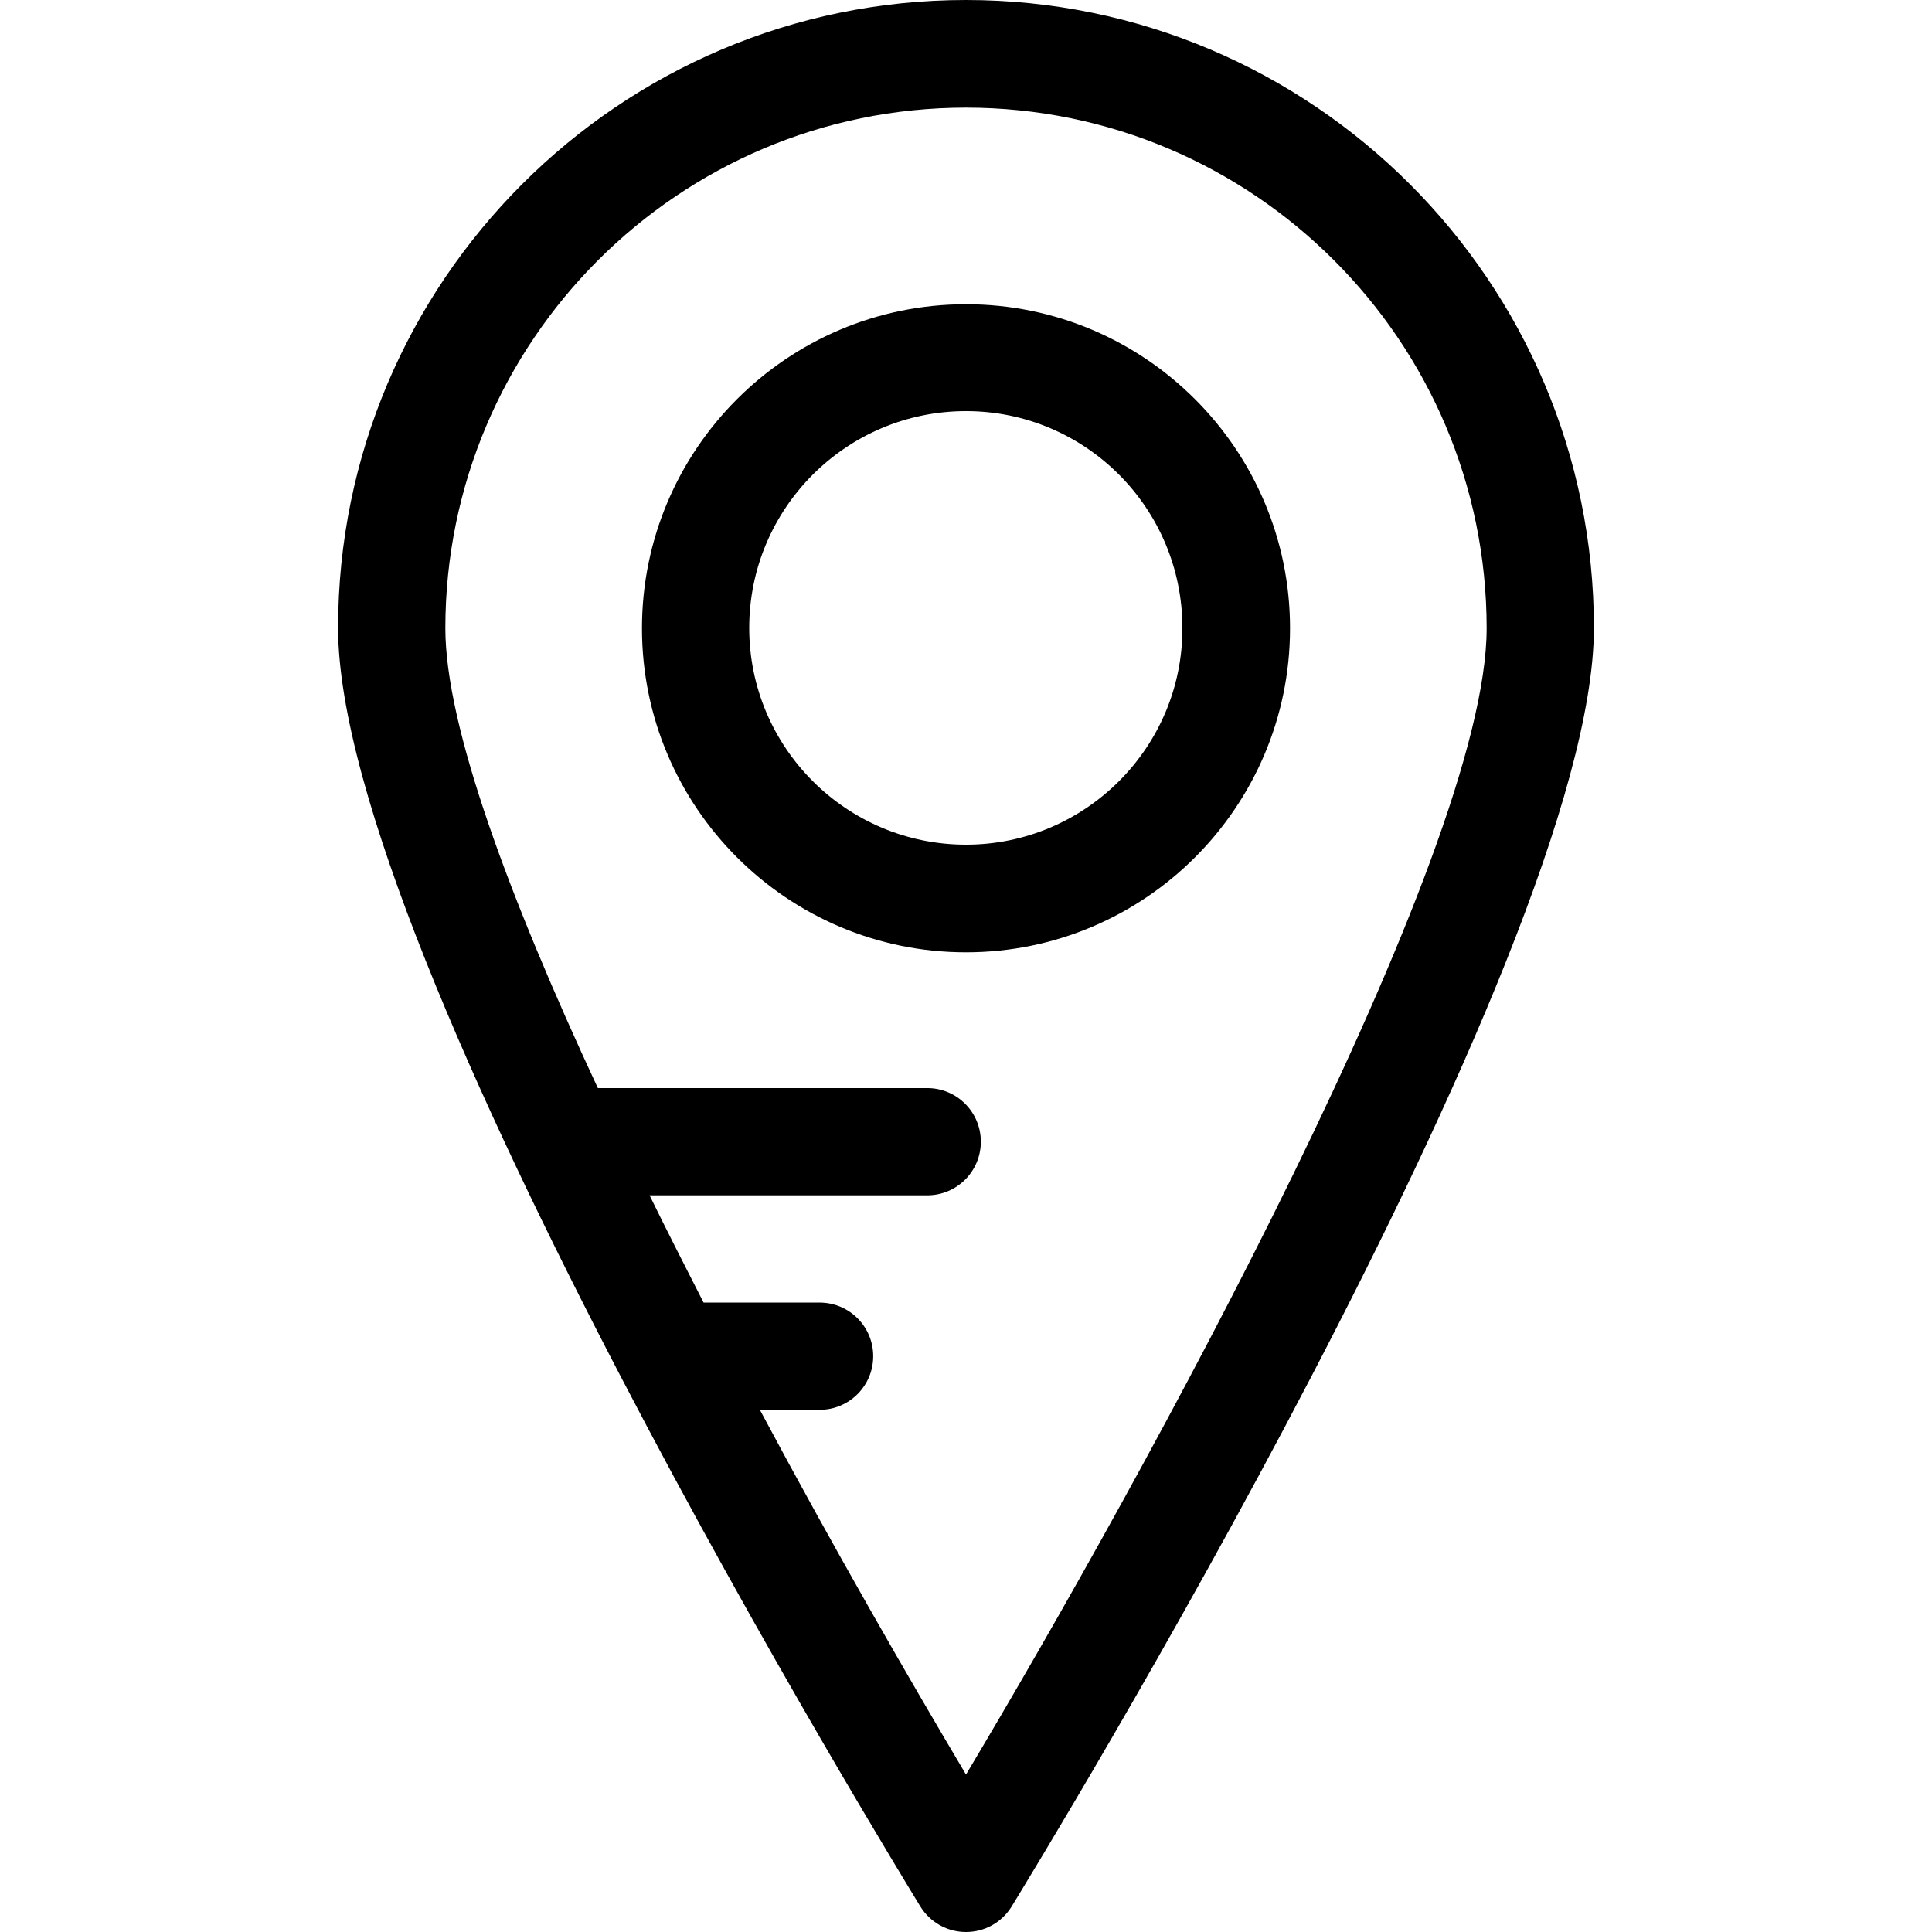
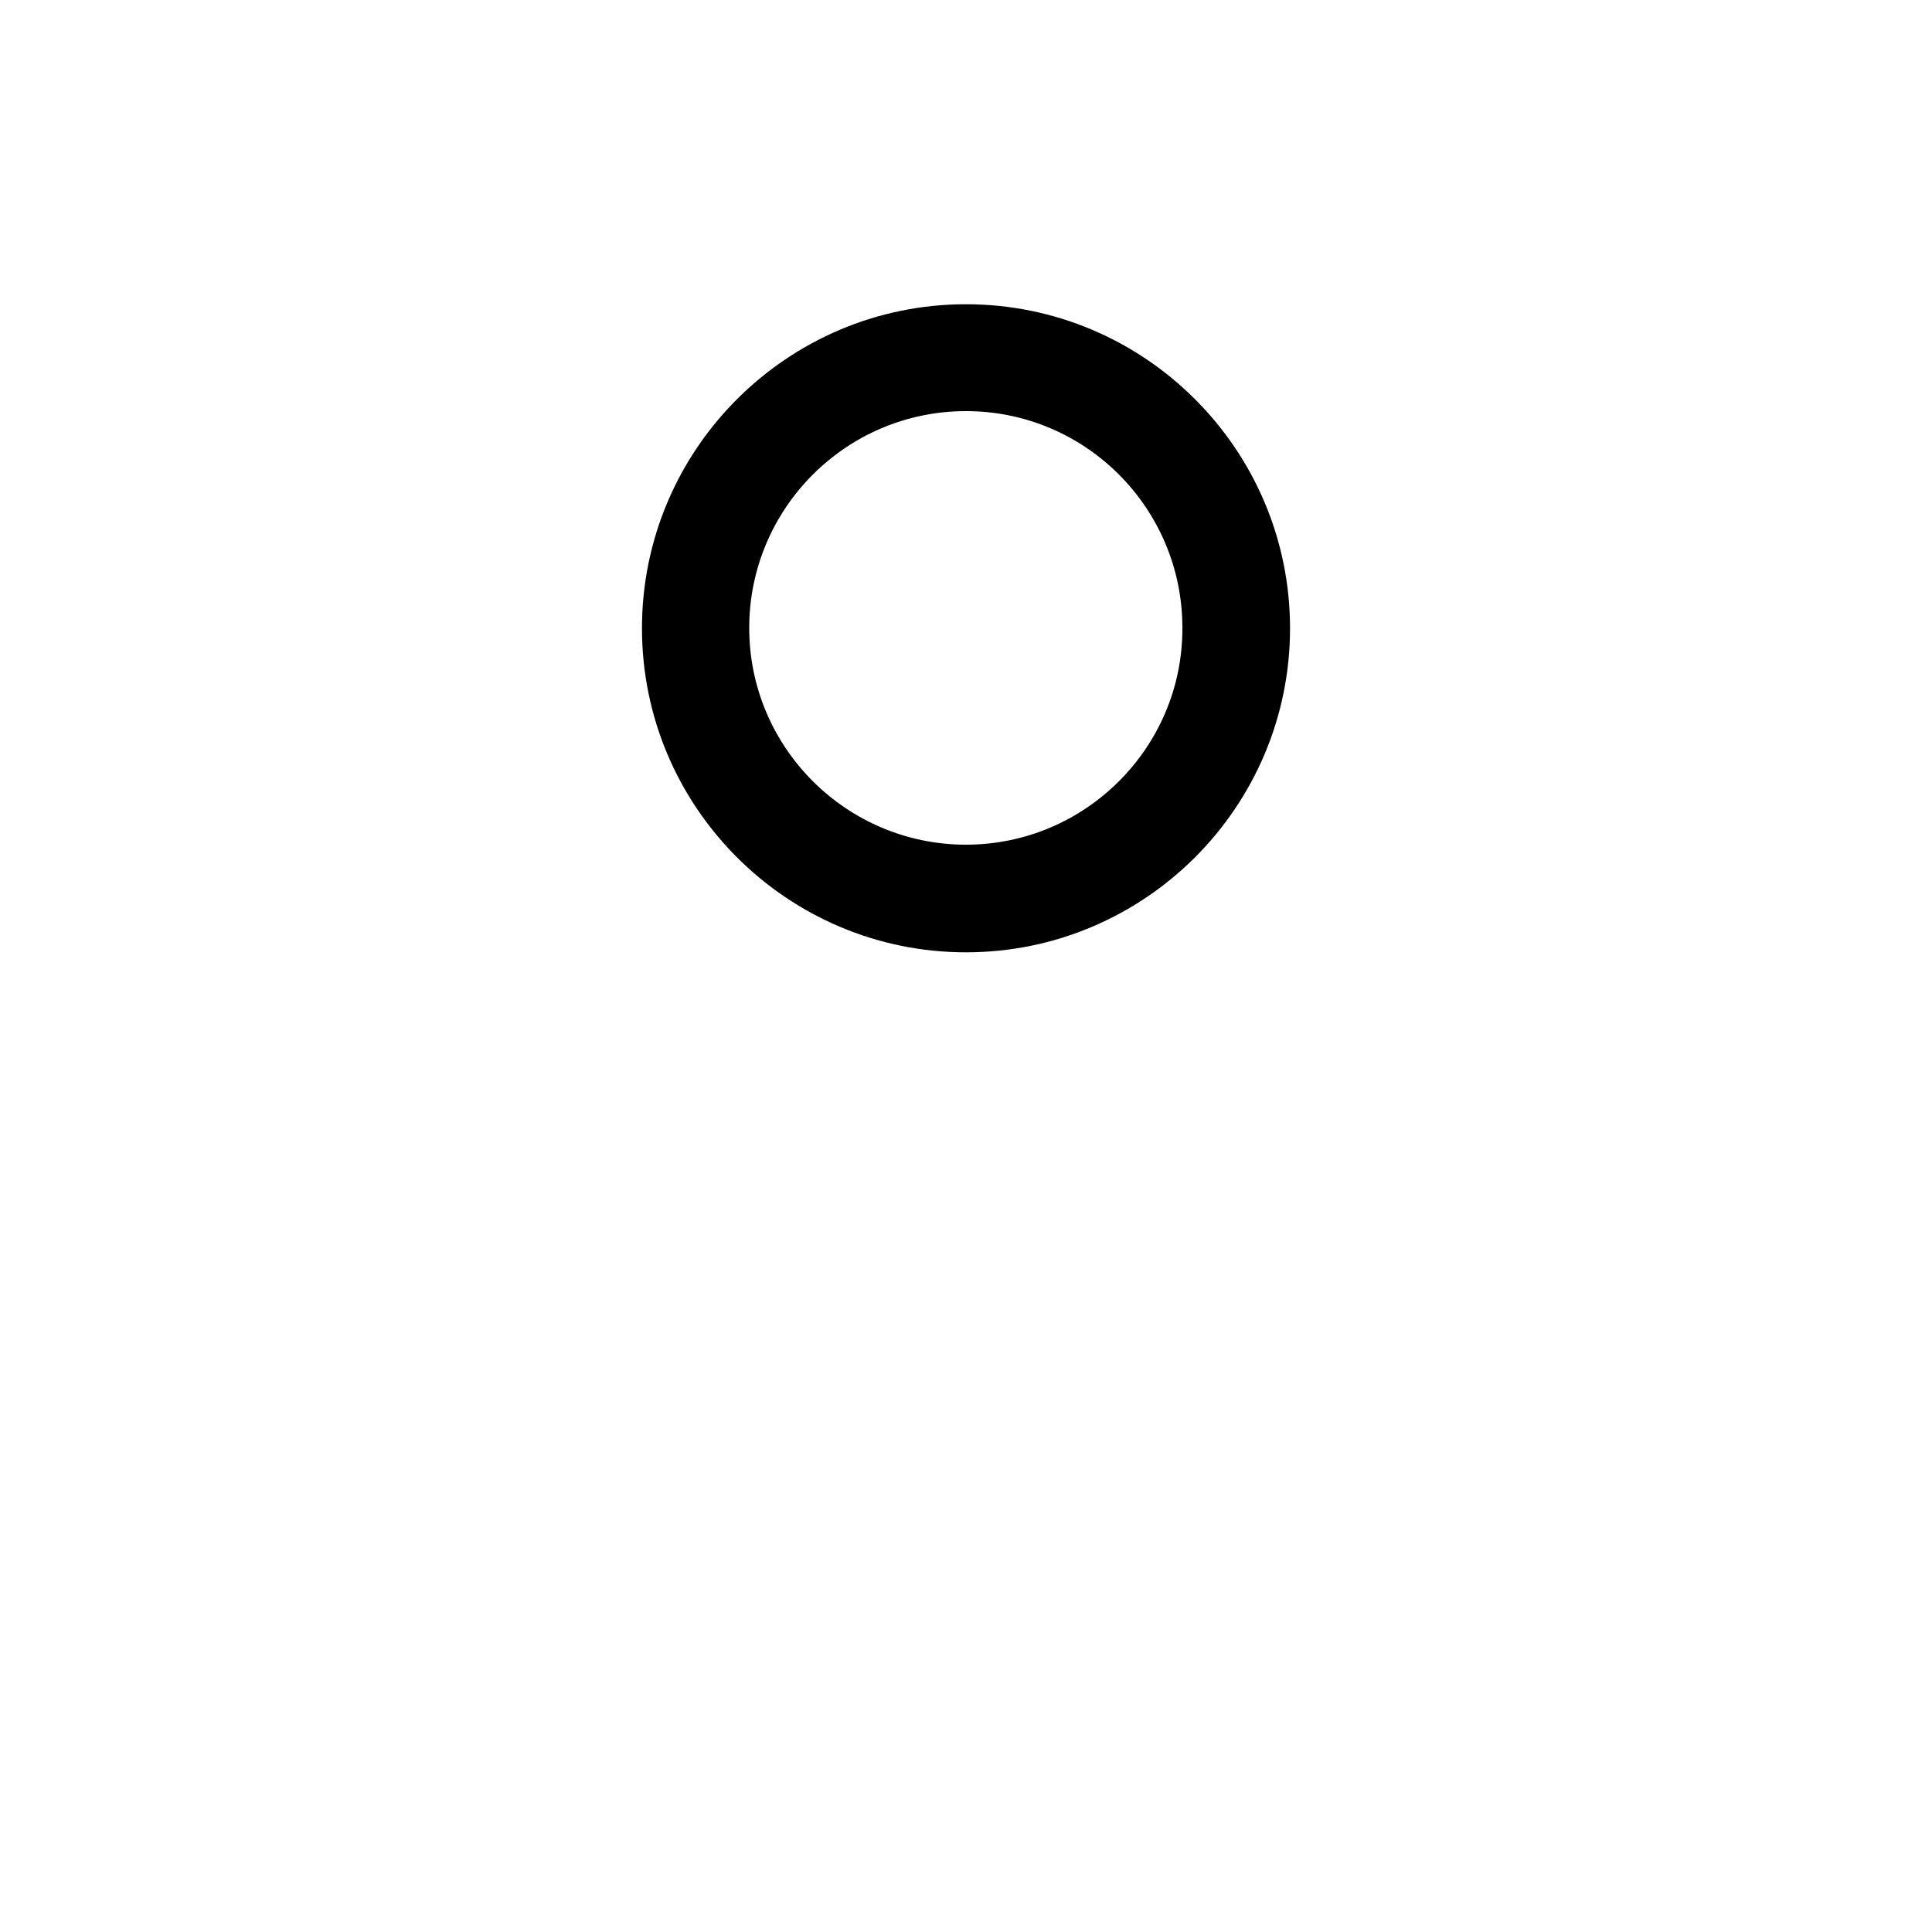
<svg xmlns="http://www.w3.org/2000/svg" fill="#000000" height="800px" width="800px" version="1.1" id="Layer_1" viewBox="0 0 508 508" xml:space="preserve">
  <g>
    <g>
-       <path d="M254,0C162.9,0,88.9,74.1,88.9,165.1c0,86.4,146.9,326,153.1,336.2c2.6,4.2,7.1,6.7,12,6.7c4.9,0,9.4-2.5,12-6.7    c6.2-10.2,153.1-249.7,153.1-336.2C419.1,74.1,345.1,0,254,0z M254,466.6c-15.1-25.4-34.7-59.4-54.2-95.9h15.7    c7.8,0,14.1-6.3,14.1-14.1c0-7.8-6.3-14.1-14.1-14.1H185c-4.8-9.4-9.6-18.8-14.2-28.2h73c7.8,0,14.1-6.3,14.1-14.1    c0-7.8-6.3-14.1-14.1-14.1h-86.6c-23.1-49.6-40.1-95-40.1-120.9c0-75.5,61.4-136.9,136.9-136.9s136.9,61.4,136.9,136.9    C390.9,224.7,301.1,387.7,254,466.6z" />
-     </g>
+       </g>
  </g>
  <g>
    <g>
      <path d="M254,80c-47,0-85.2,38.2-85.2,85.2s38.2,85.2,85.2,85.2s85.2-38.2,85.2-85.2S301,80,254,80z M254,222.1    c-31.4,0-57-25.5-57-57c0-31.4,25.5-57,57-57c31.4,0,56.9,25.5,56.9,57C311,196.5,285.4,222.1,254,222.1z" />
    </g>
  </g>
</svg>